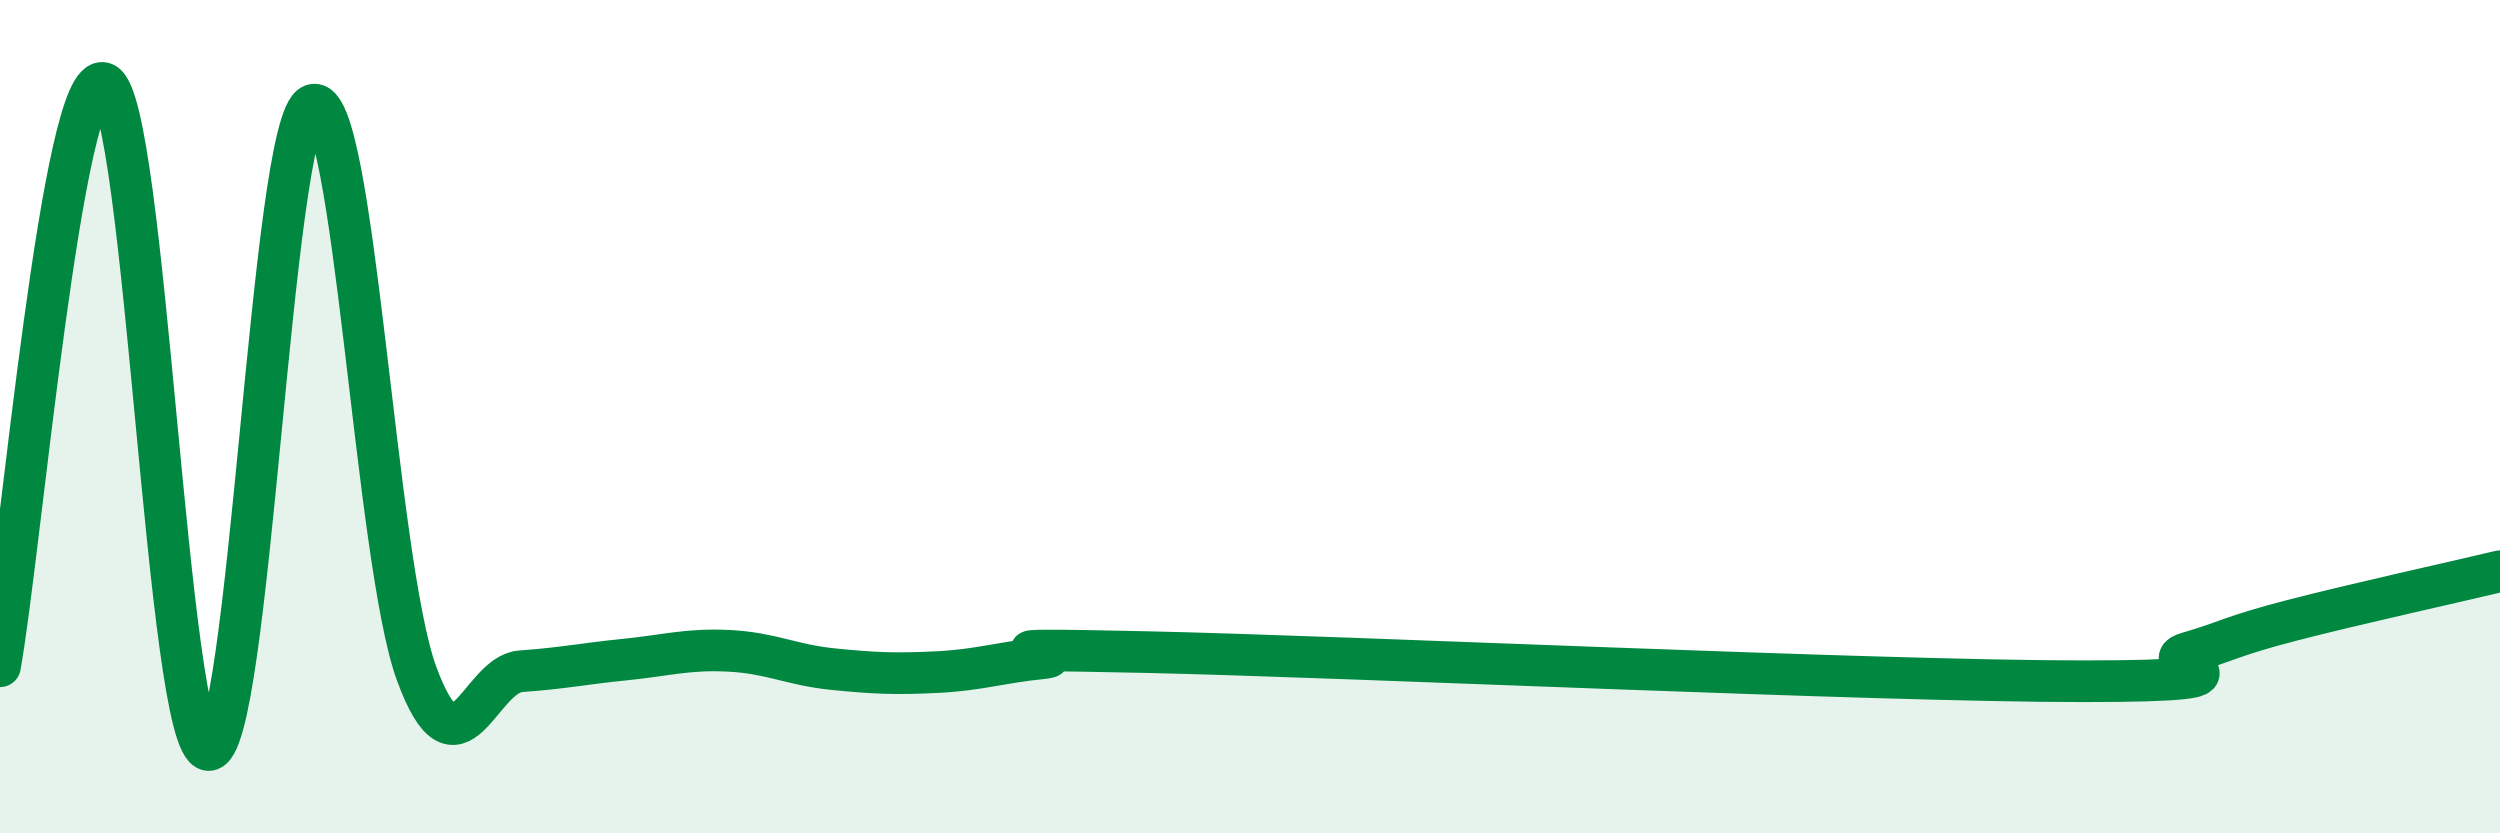
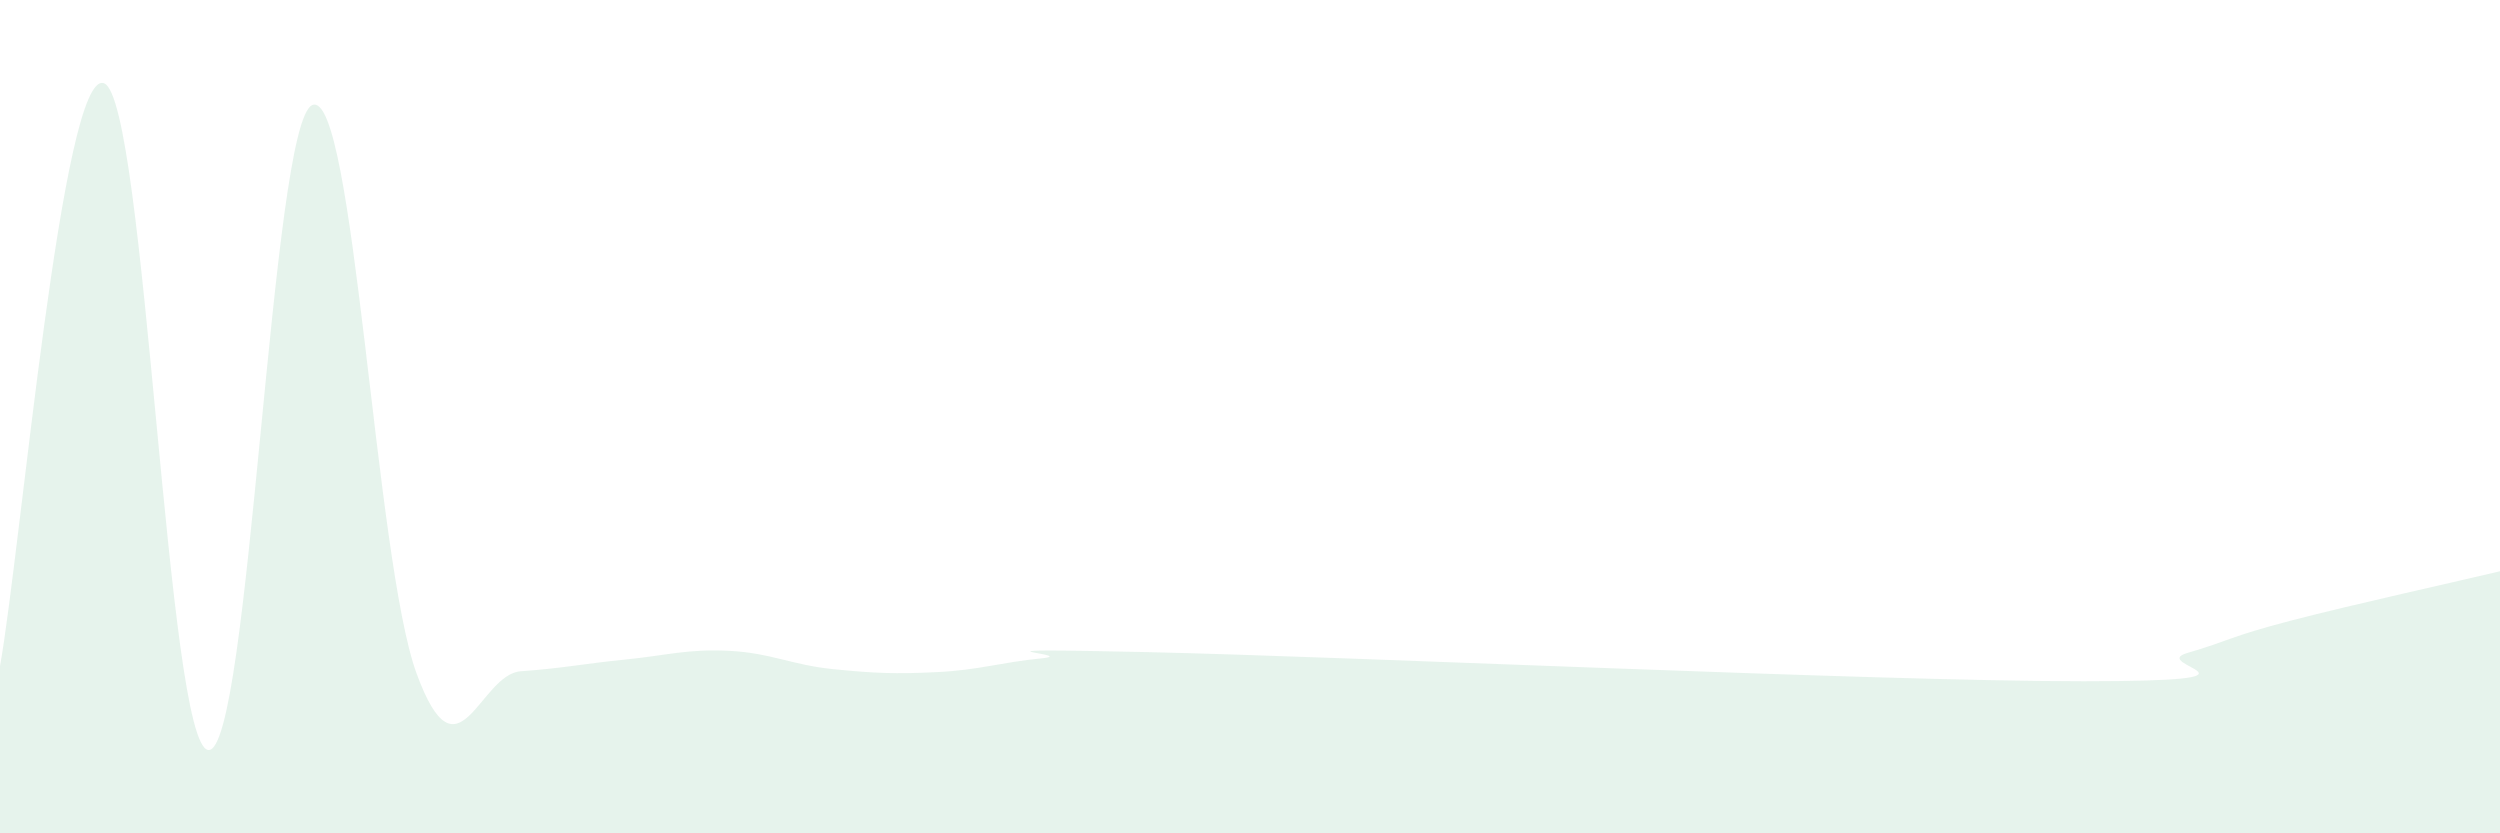
<svg xmlns="http://www.w3.org/2000/svg" width="60" height="20" viewBox="0 0 60 20">
  <path d="M 0,15.99 C 0.5,13.19 1.5,1.6 2.5,2 C 3.5,2.4 4,17.9 5,18 C 6,18.1 6.5,2.89 7.5,2.52 C 8.5,2.15 9,13.45 10,16.17 C 11,18.89 11.5,16.18 12.5,16.11 C 13.5,16.04 14,15.93 15,15.83 C 16,15.73 16.5,15.57 17.5,15.62 C 18.5,15.67 19,15.96 20,16.06 C 21,16.16 21.5,16.18 22.5,16.13 C 23.5,16.08 24,15.9 25,15.8 C 26,15.7 22.5,15.54 27.5,15.65 C 32.5,15.76 45,16.35 50,16.35 C 55,16.35 51.5,15.96 52.5,15.67 C 53.5,15.38 53.5,15.28 55,14.89 C 56.5,14.5 59,13.95 60,13.71L60 20L0 20Z" fill="#008740" opacity="0.1" stroke-linecap="round" stroke-linejoin="round" />
-   <path d="M 0,15.99 C 0.5,13.19 1.5,1.6 2.5,2 C 3.5,2.4 4,17.9 5,18 C 6,18.1 6.5,2.89 7.5,2.52 C 8.5,2.15 9,13.45 10,16.17 C 11,18.89 11.5,16.18 12.5,16.11 C 13.5,16.04 14,15.93 15,15.83 C 16,15.73 16.5,15.57 17.5,15.62 C 18.5,15.67 19,15.96 20,16.06 C 21,16.16 21.5,16.18 22.5,16.13 C 23.5,16.08 24,15.9 25,15.8 C 26,15.7 22.5,15.54 27.5,15.65 C 32.5,15.76 45,16.35 50,16.35 C 55,16.35 51.5,15.96 52.5,15.67 C 53.5,15.38 53.5,15.28 55,14.89 C 56.5,14.5 59,13.95 60,13.71" stroke="#008740" stroke-width="1" fill="none" stroke-linecap="round" stroke-linejoin="round" />
</svg>